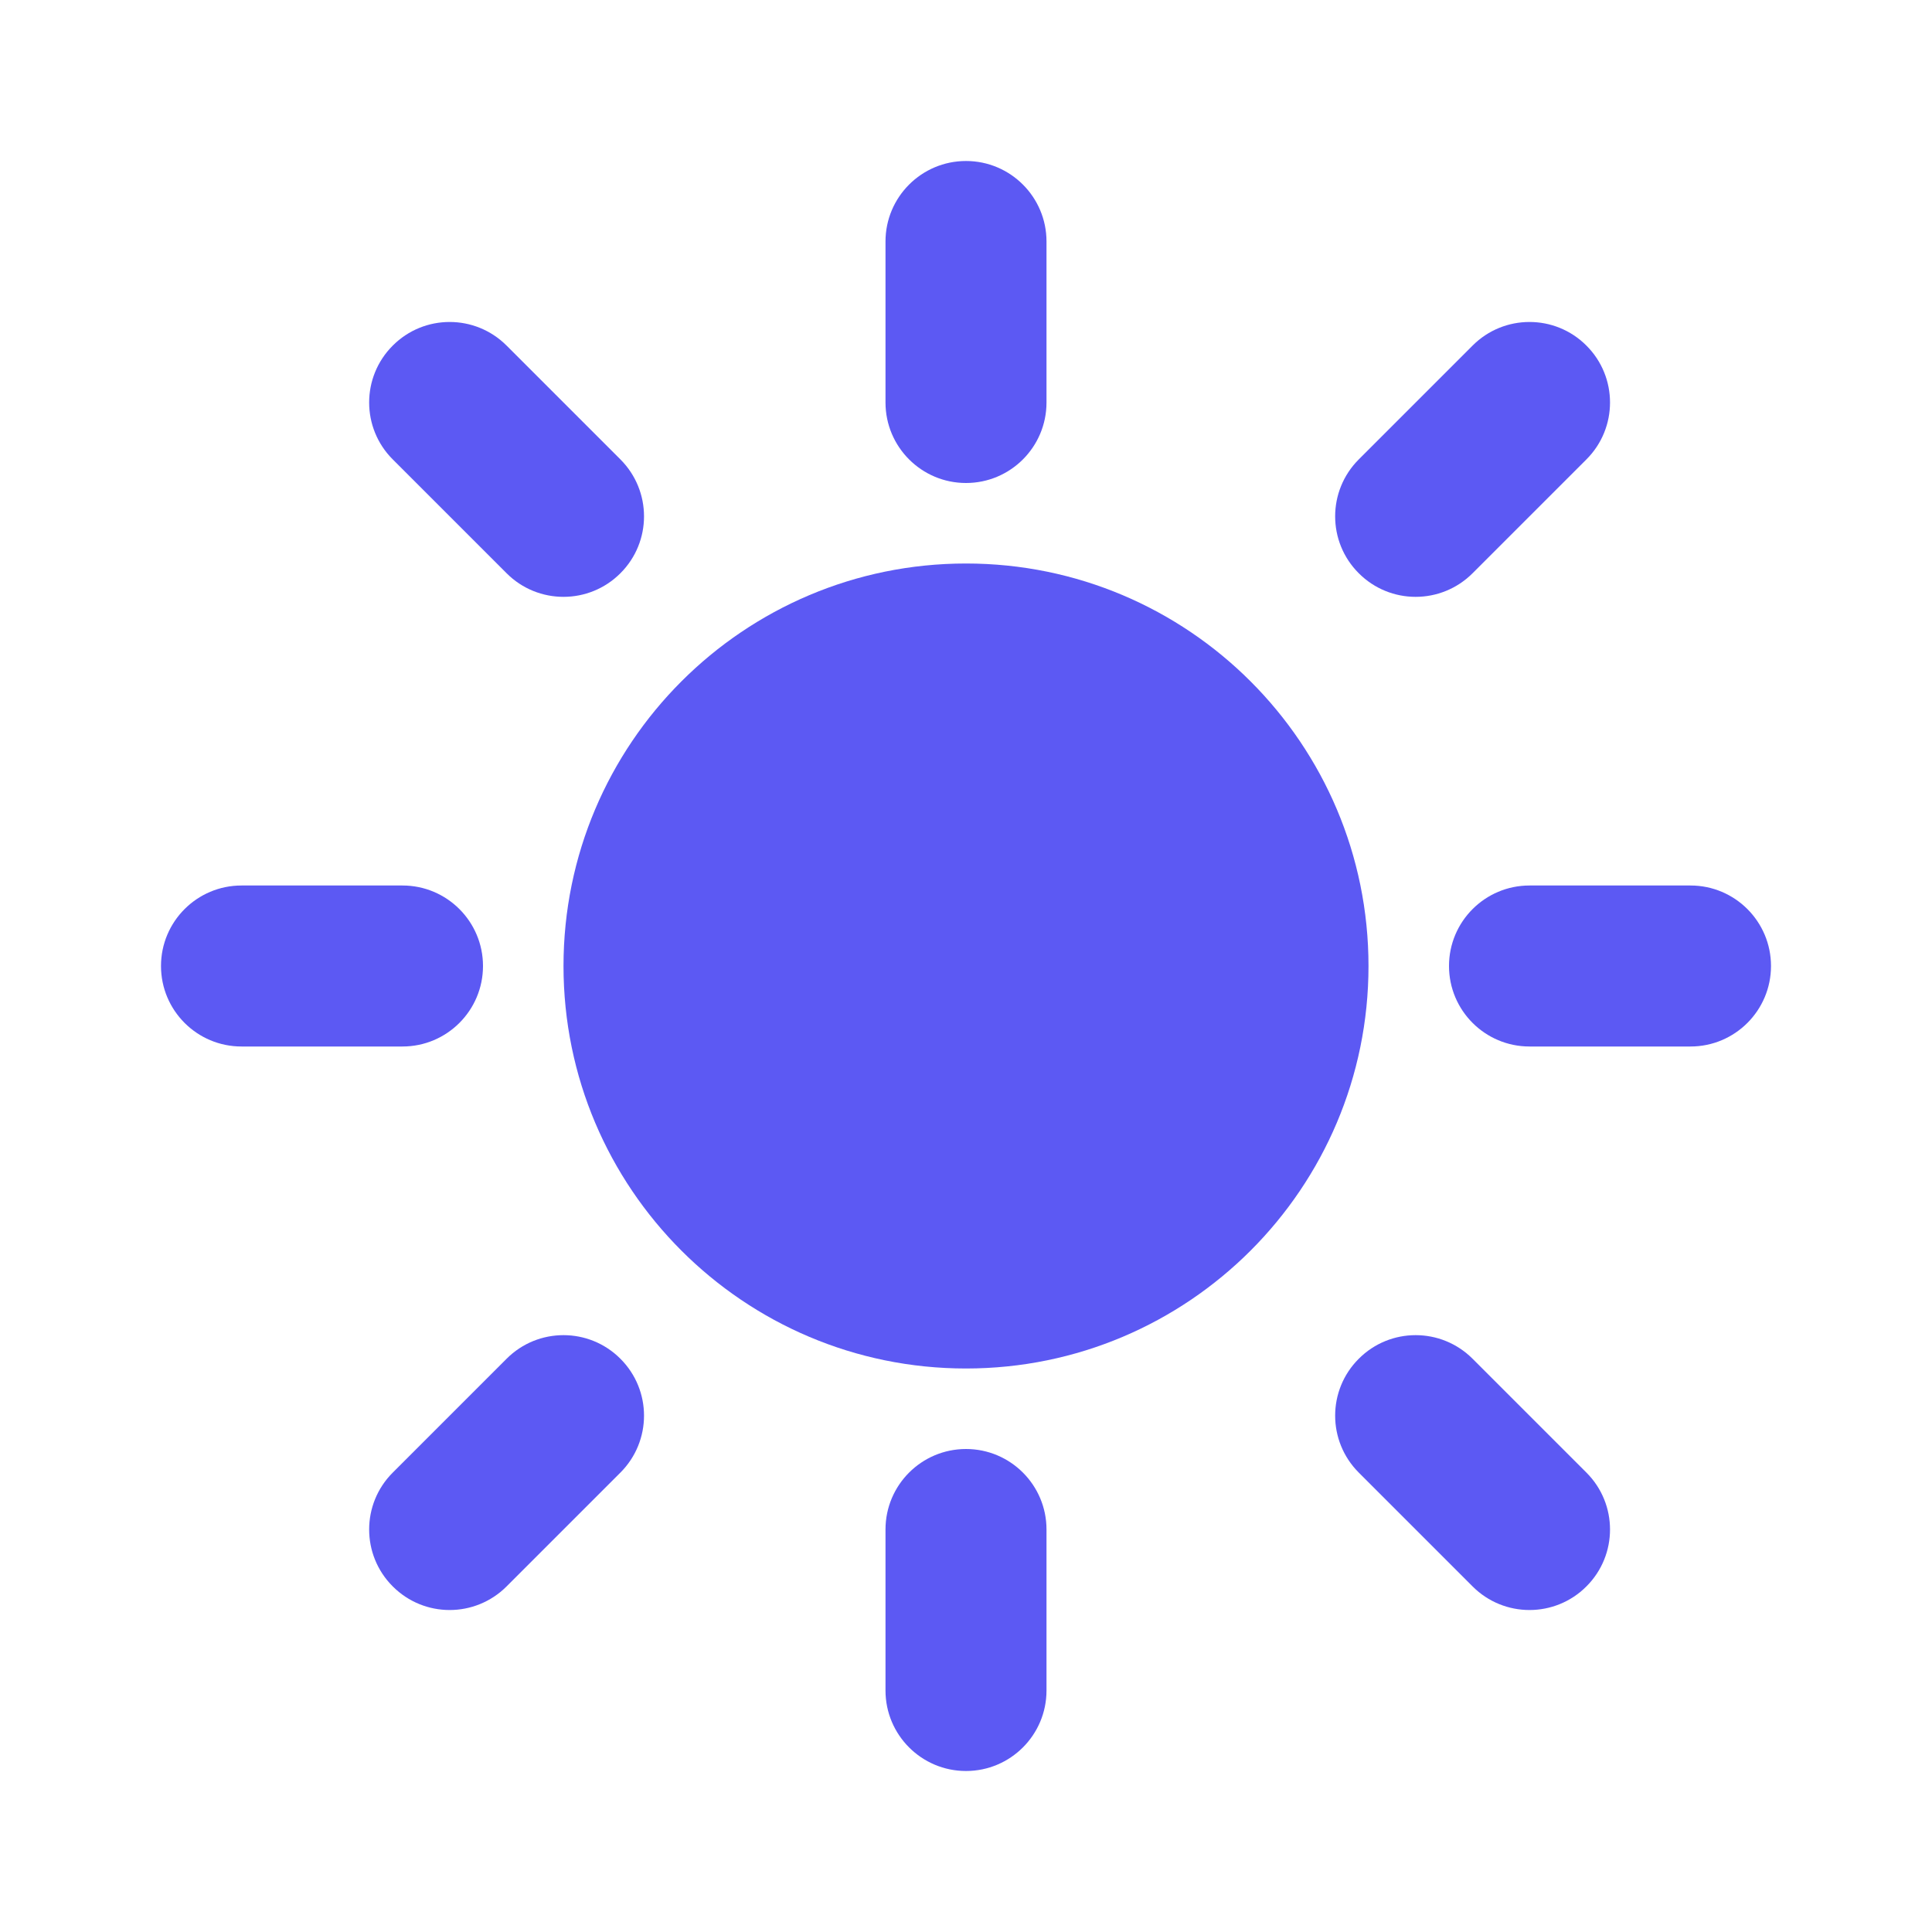
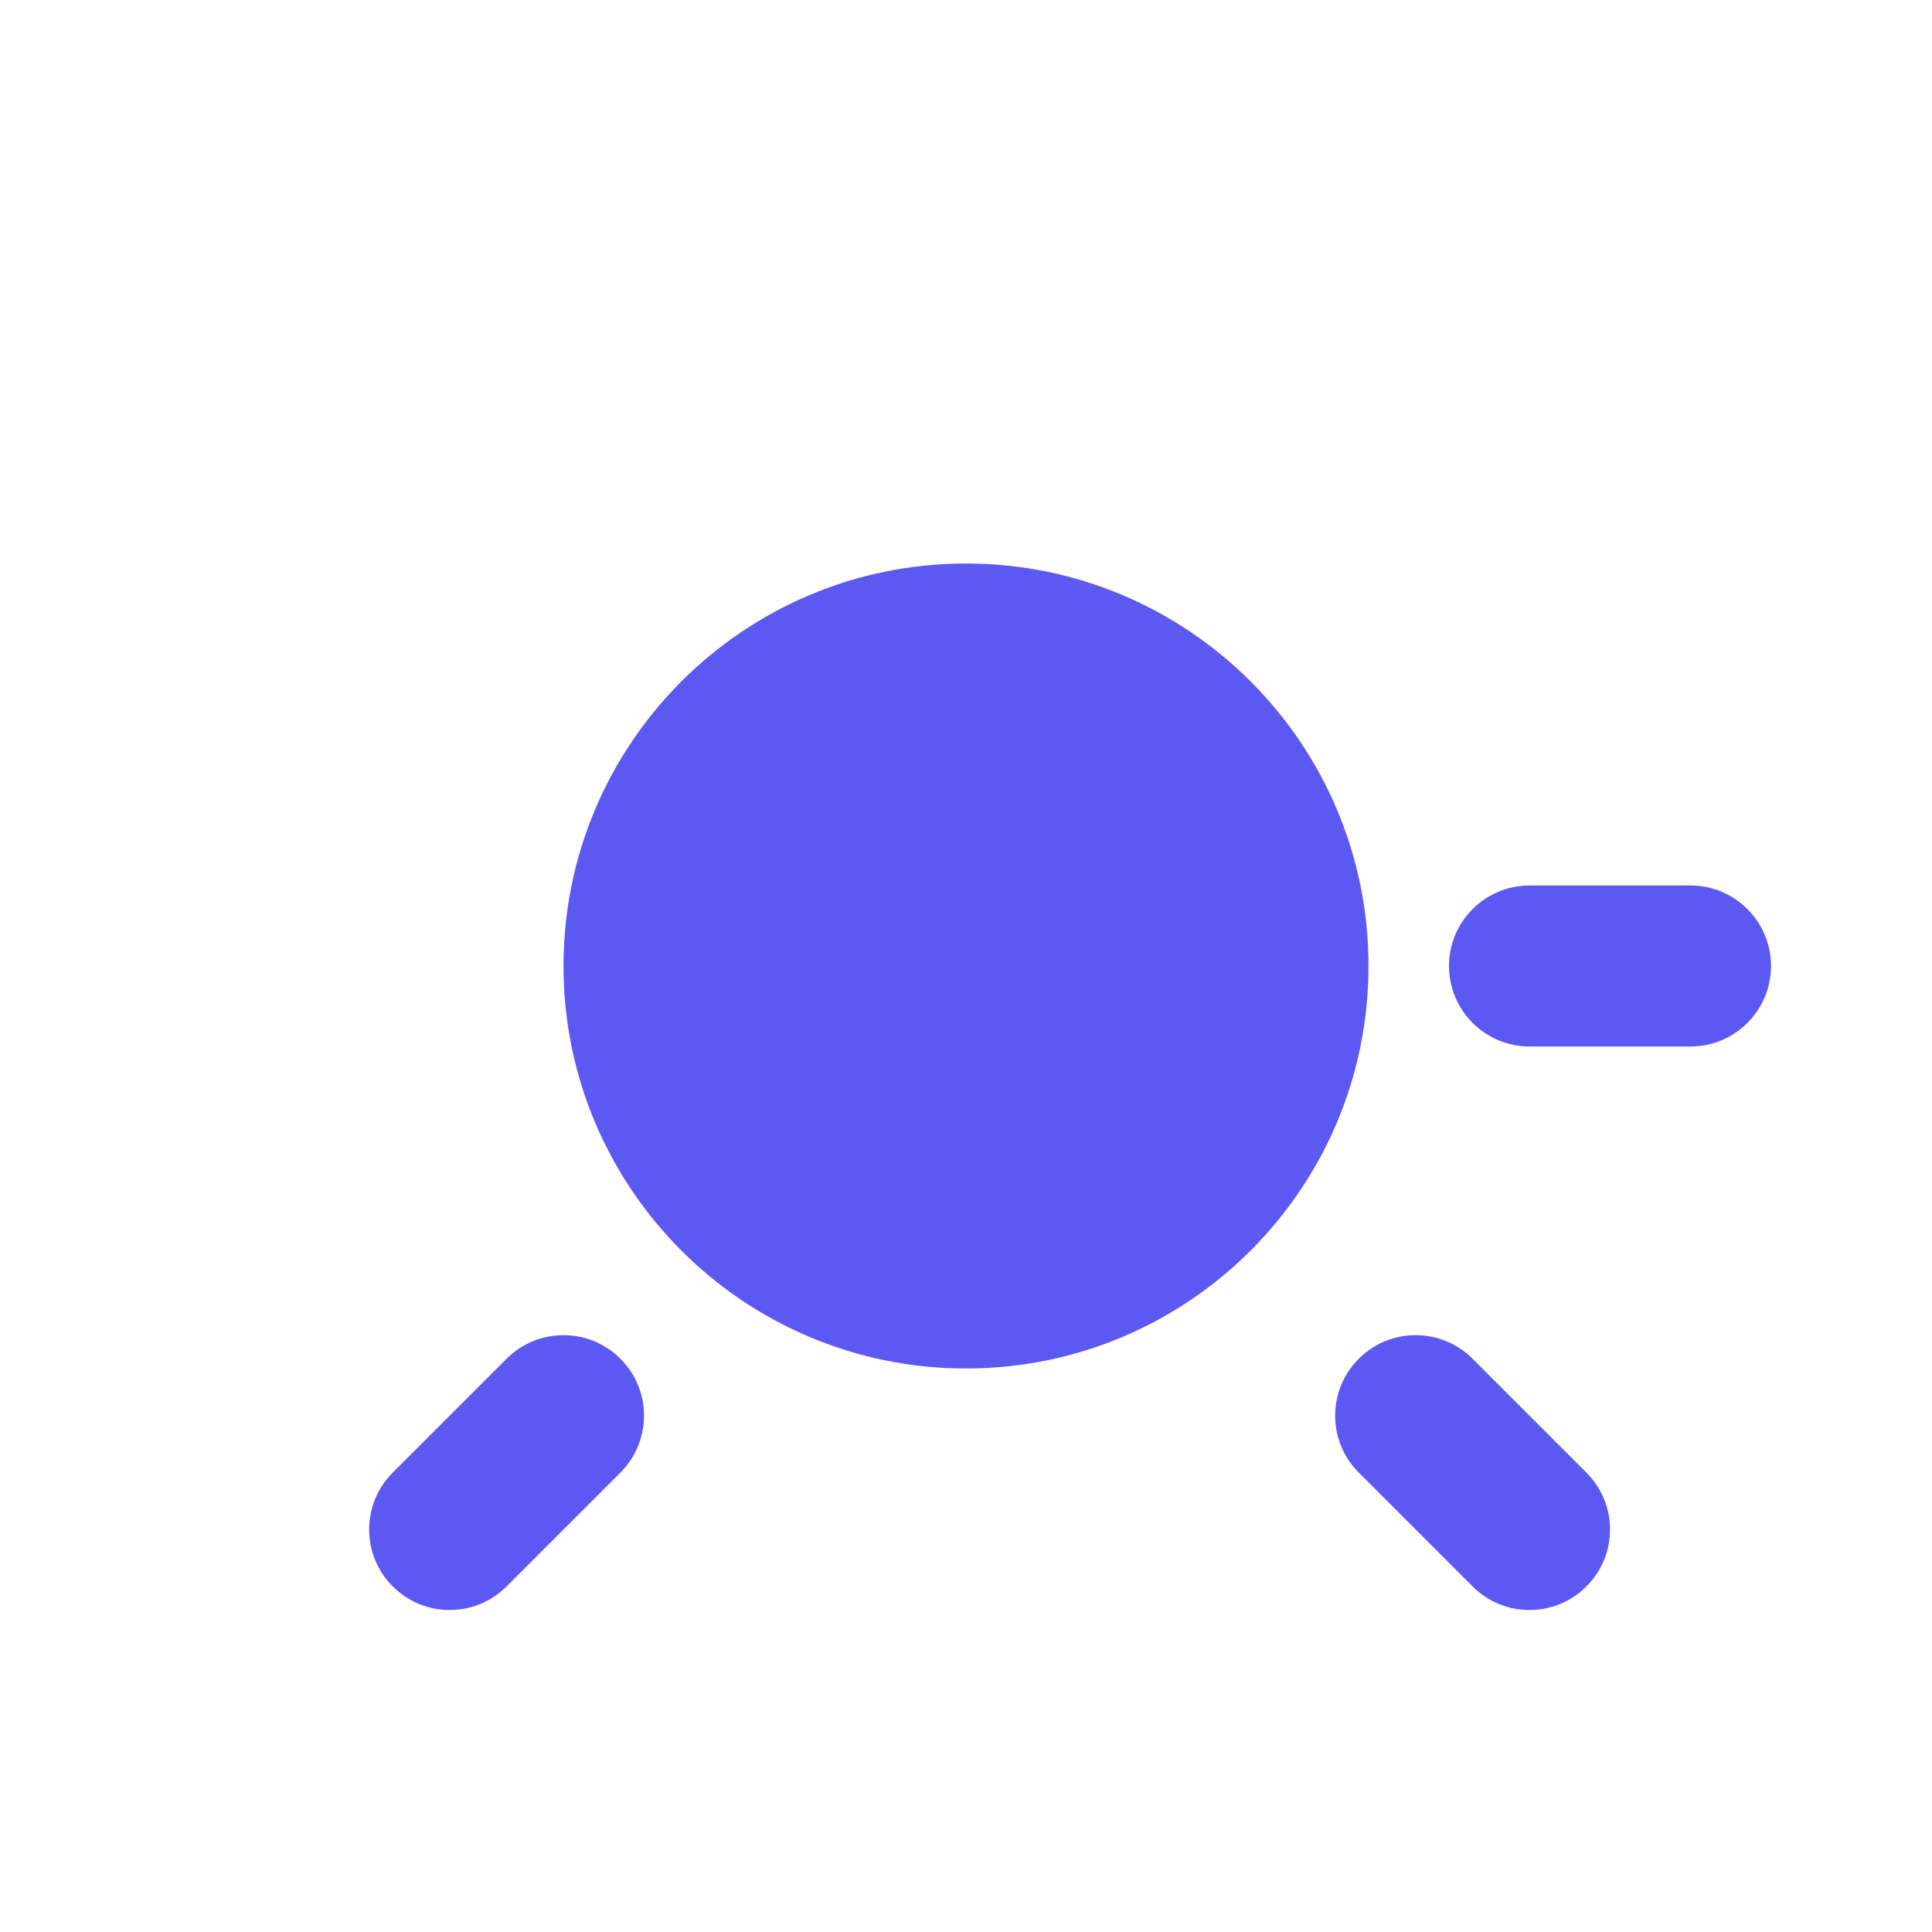
<svg xmlns="http://www.w3.org/2000/svg" width="24" height="24" viewBox="0 0 24 24" fill="none">
-   <path d="M12 2C11.448 2 11 2.448 11 3V5C11 5.552 11.448 6 12 6C12.552 6 13 5.552 13 5V3C13 2.448 12.552 2 12 2Z" fill="#5C59F3" />
  <path d="M22 12C22 11.448 21.552 11 21 11H19C18.448 11 18 11.448 18 12C18 12.552 18.448 13 19 13H21C21.552 13 22 12.552 22 12Z" fill="#5C59F3" />
-   <path d="M6 12C6 11.448 5.552 11 5 11H3C2.448 11 2 11.448 2 12C2 12.552 2.448 13 3 13H5C5.552 13 6 12.552 6 12Z" fill="#5C59F3" />
-   <path d="M18.293 4.293C18.683 3.902 19.317 3.902 19.707 4.293C20.098 4.683 20.098 5.317 19.707 5.707L18.293 7.121C17.902 7.512 17.269 7.512 16.879 7.121C16.488 6.731 16.488 6.098 16.879 5.707L18.293 4.293Z" fill="#5C59F3" />
-   <path d="M6.293 4.293C5.902 3.902 5.269 3.902 4.879 4.293C4.488 4.683 4.488 5.317 4.879 5.707L6.293 7.121C6.683 7.512 7.317 7.512 7.707 7.121C8.098 6.731 8.098 6.098 7.707 5.707L6.293 4.293Z" fill="#5C59F3" />
  <path d="M6.293 19.707C5.902 20.098 5.269 20.098 4.879 19.707C4.488 19.317 4.488 18.683 4.879 18.293L6.293 16.879C6.683 16.488 7.317 16.488 7.707 16.879C8.098 17.269 8.098 17.902 7.707 18.293L6.293 19.707Z" fill="#5C59F3" />
  <path d="M18.293 16.879C17.902 16.488 17.269 16.488 16.879 16.879C16.488 17.269 16.488 17.902 16.879 18.293L18.293 19.707C18.683 20.098 19.317 20.098 19.707 19.707C20.098 19.317 20.098 18.683 19.707 18.293L18.293 16.879Z" fill="#5C59F3" />
-   <path d="M12 22C11.448 22 11 21.552 11 21V19C11 18.448 11.448 18 12 18C12.552 18 13 18.448 13 19V21C13 21.552 12.552 22 12 22Z" fill="#5C59F3" />
  <path d="M12 17C14.761 17 17 14.761 17 12C17 9.239 14.761 7 12 7C9.239 7 7 9.239 7 12C7 14.761 9.239 17 12 17Z" fill="#5C59F3" />
</svg>